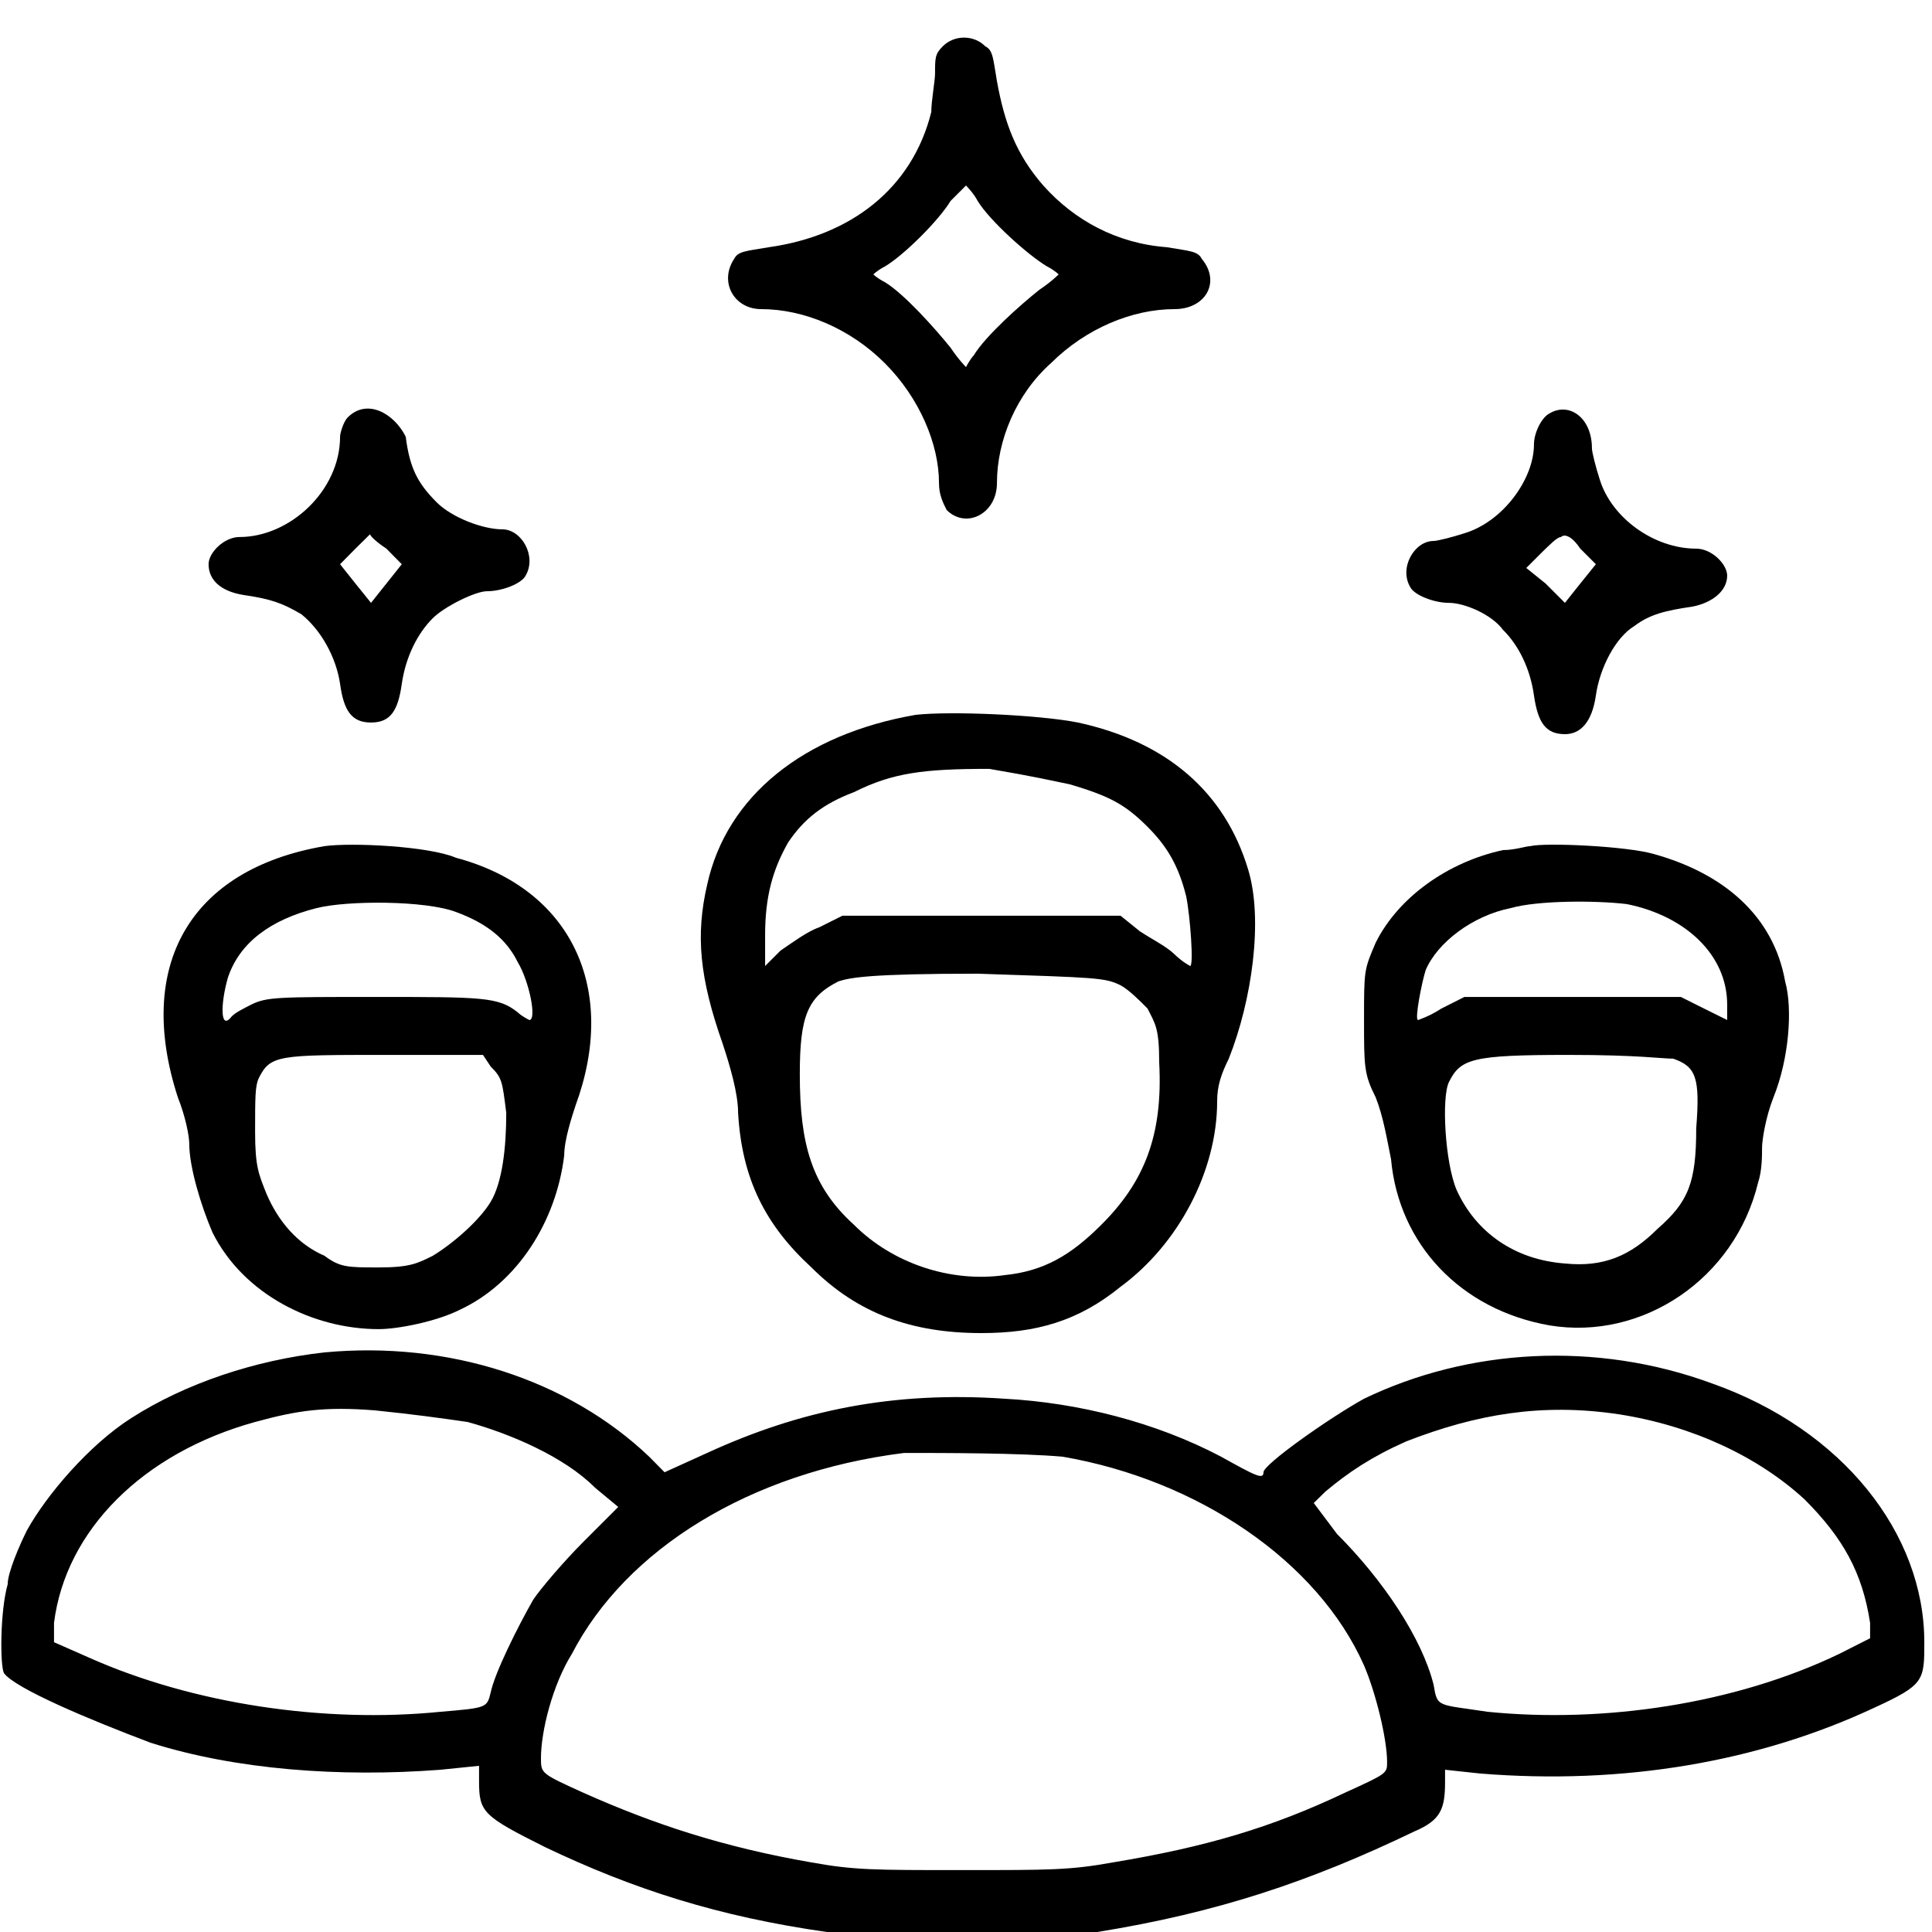
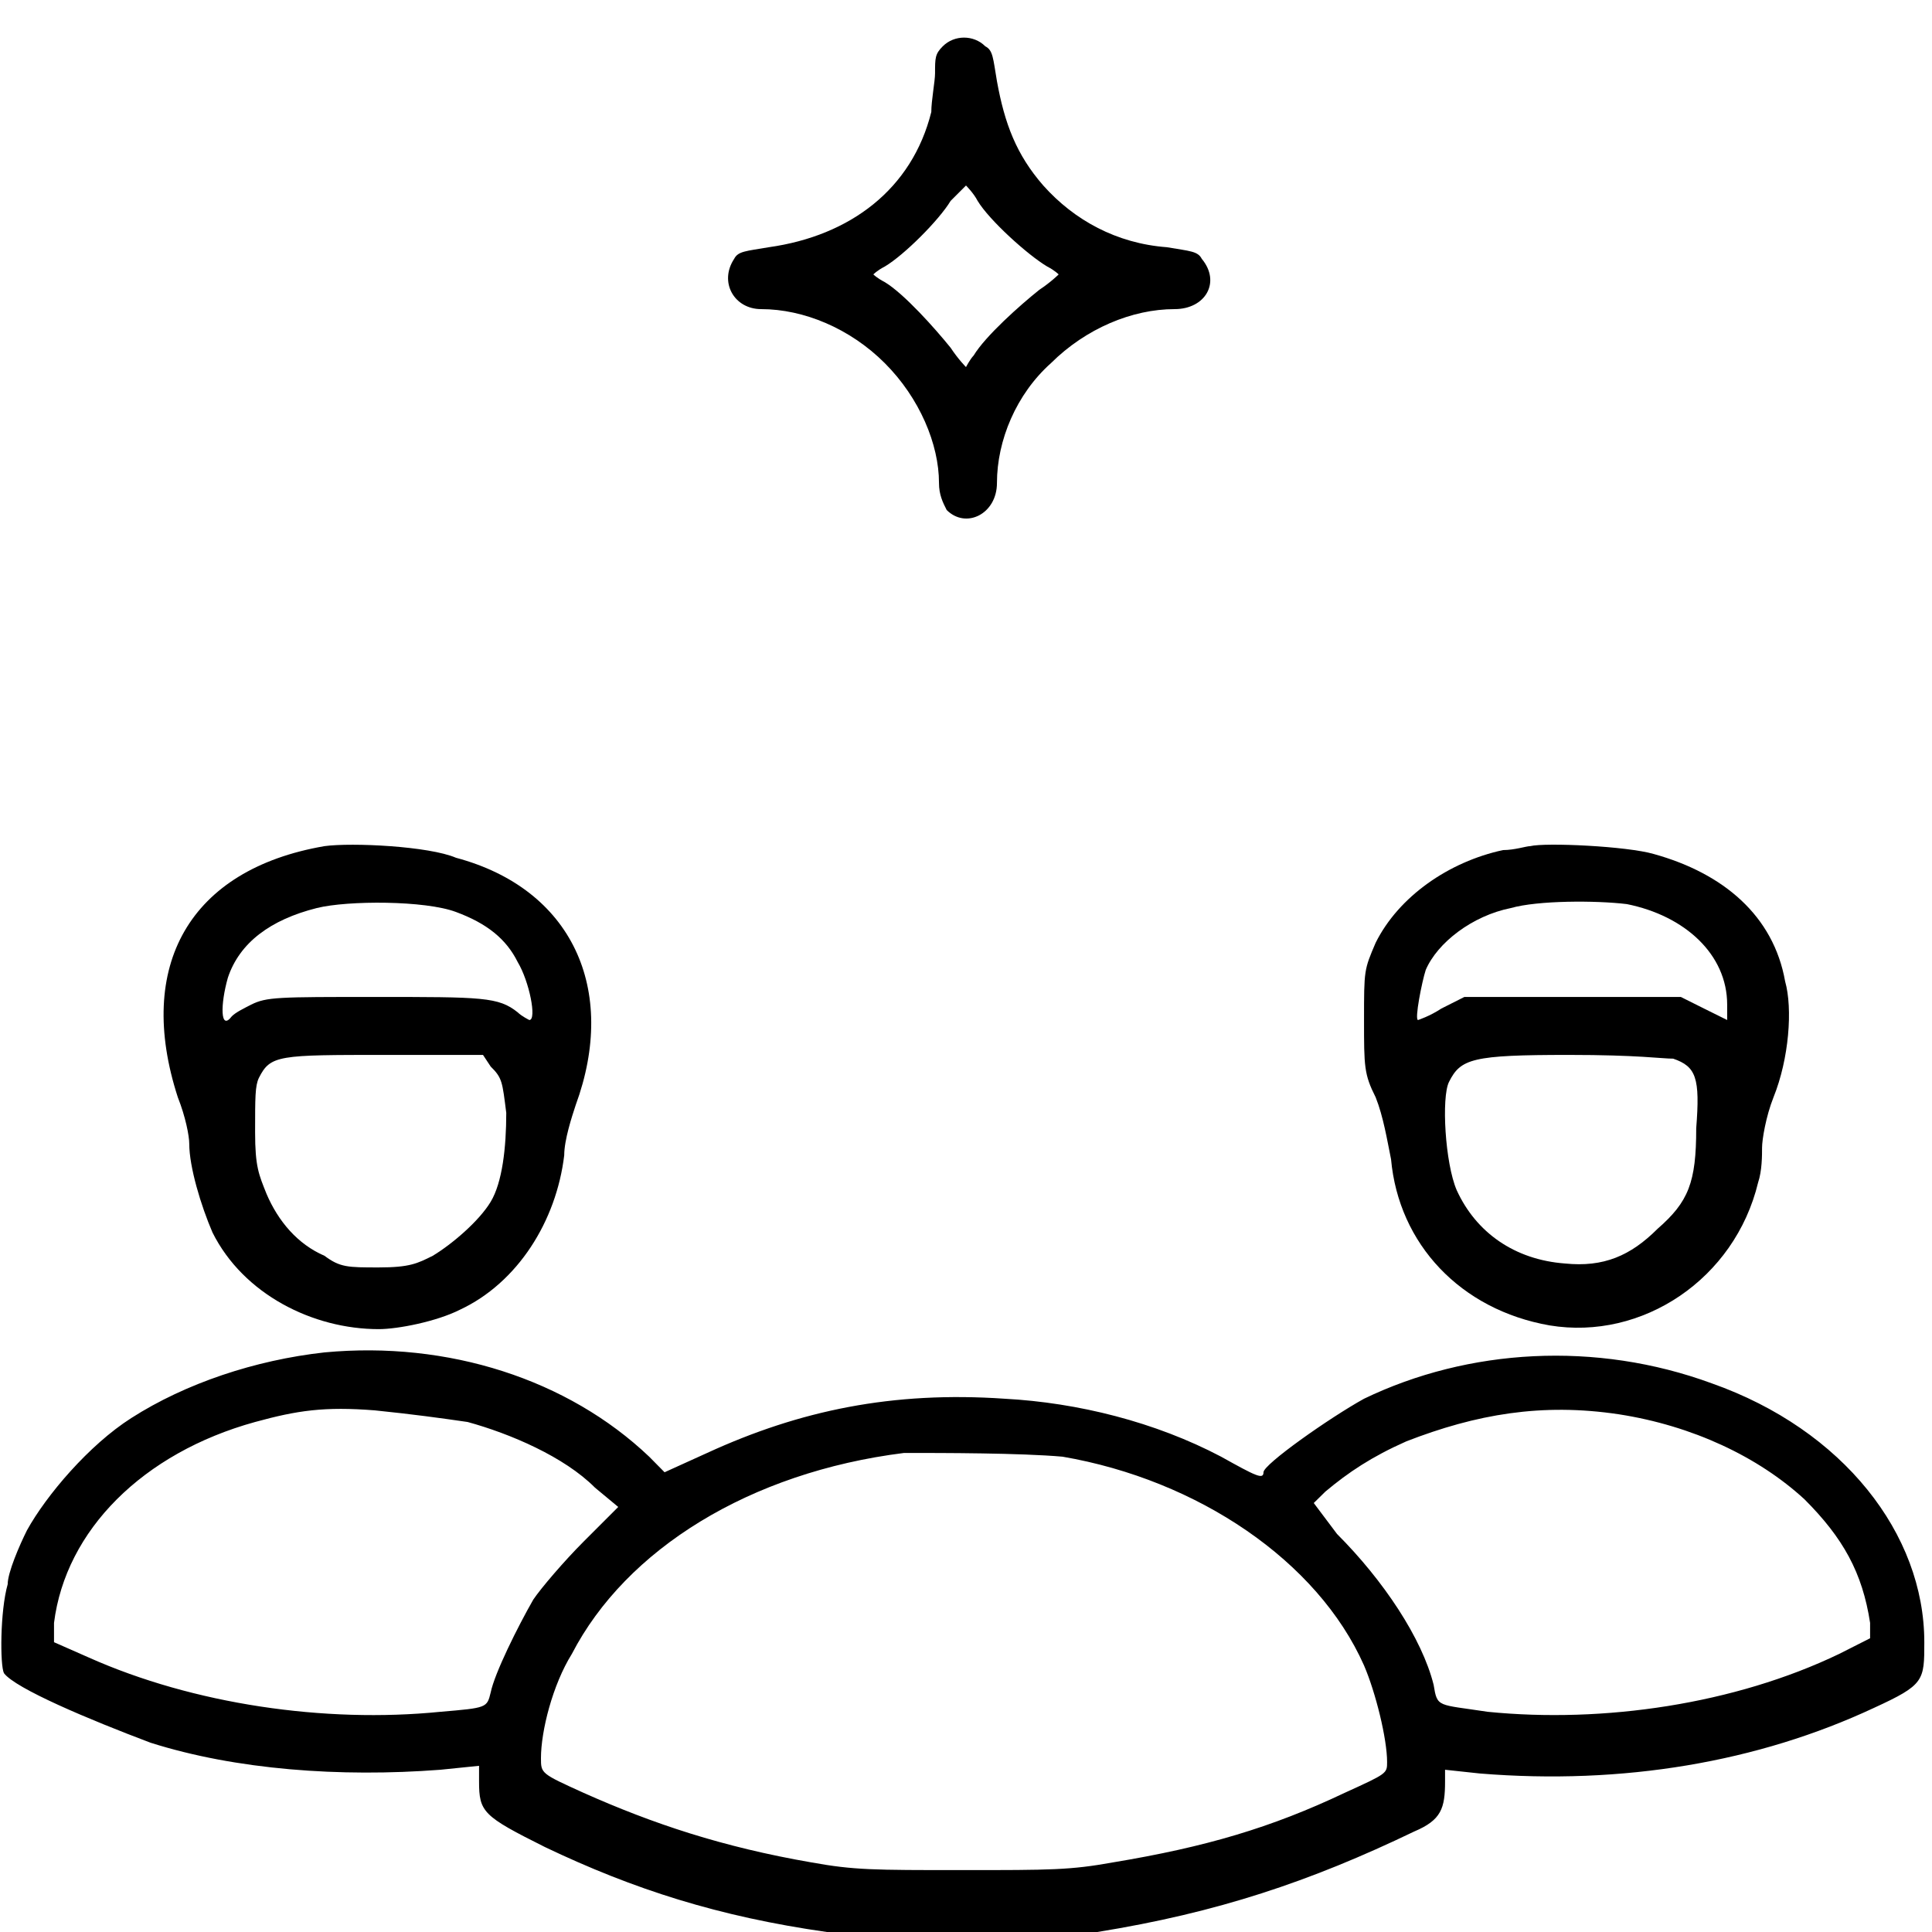
<svg xmlns="http://www.w3.org/2000/svg" width="50px" height="50px" viewBox="0 0 50 50">
  <g id="surface1">
    <path style=" stroke:none;fill-rule:nonzero;fill:rgb(0%,0%,0%);fill-opacity:1;" d="M 24.398 1.199 C 24.199 1.398 24.199 1.5 24.199 1.898 C 24.199 2.102 24.102 2.602 24.102 2.898 C 23.602 4.898 22 6.102 19.898 6.398 C 19.301 6.5 19.102 6.5 19 6.699 C 18.602 7.301 19 8 19.699 8 C 20.801 8 22 8.5 22.898 9.398 C 23.801 10.301 24.301 11.5 24.301 12.5 C 24.301 12.801 24.398 13 24.5 13.199 C 25 13.699 25.801 13.301 25.801 12.5 C 25.801 11.398 26.301 10.199 27.199 9.398 C 28.102 8.5 29.301 8 30.398 8 C 31.199 8 31.602 7.301 31.102 6.699 C 31 6.5 30.801 6.5 30.199 6.398 C 28.898 6.301 27.801 5.699 27 4.801 C 26.301 4 26 3.199 25.801 2.102 C 25.699 1.5 25.699 1.301 25.5 1.199 C 25.199 0.898 24.699 0.898 24.398 1.199 Z M 25.301 5.199 C 25.602 5.699 26.602 6.602 27.102 6.898 C 27.301 7 27.398 7.102 27.398 7.102 C 27.398 7.102 27.199 7.301 26.898 7.5 C 26.398 7.898 25.5 8.699 25.199 9.199 C 25.102 9.301 25 9.5 25 9.5 C 25 9.5 24.801 9.301 24.602 9 C 24.199 8.5 23.398 7.602 22.898 7.301 C 22.699 7.199 22.602 7.102 22.602 7.102 C 22.602 7.102 22.699 7 22.898 6.898 C 23.398 6.602 24.301 5.699 24.602 5.199 C 24.801 5 25 4.801 25 4.801 C 25 4.801 25.199 5 25.301 5.199 Z M 25.301 5.199 " />
-     <path style=" stroke:none;fill-rule:nonzero;fill:rgb(0%,0%,0%);fill-opacity:1;" d="M 9 10.801 C 8.898 10.898 8.801 11.199 8.801 11.301 C 8.801 12.699 7.5 13.898 6.199 13.898 C 5.801 13.898 5.398 14.301 5.398 14.602 C 5.398 15 5.699 15.301 6.301 15.398 C 7 15.5 7.301 15.602 7.801 15.898 C 8.301 16.301 8.699 17 8.801 17.699 C 8.898 18.398 9.102 18.699 9.602 18.699 C 10.102 18.699 10.301 18.398 10.398 17.699 C 10.5 17 10.801 16.398 11.199 16 C 11.5 15.699 12.301 15.301 12.602 15.301 C 13 15.301 13.5 15.102 13.602 14.898 C 13.898 14.398 13.5 13.699 13 13.699 C 12.5 13.699 11.699 13.398 11.301 13 C 10.801 12.5 10.602 12.102 10.5 11.301 C 10.199 10.699 9.5 10.301 9 10.801 Z M 10 14.199 L 10.398 14.602 L 9.602 15.602 L 9.199 15.102 L 8.801 14.602 L 9.199 14.199 C 9.398 14 9.602 13.801 9.602 13.801 C 9.5 13.801 9.699 14 10 14.199 Z M 10 14.199 " />
-     <path style=" stroke:none;fill-rule:nonzero;fill:rgb(0%,0%,0%);fill-opacity:1;" d="M 40.102 10.699 C 39.898 10.801 39.699 11.199 39.699 11.5 C 39.699 12.398 38.898 13.5 37.898 13.801 C 37.602 13.898 37.199 14 37.102 14 C 36.602 14 36.199 14.699 36.5 15.199 C 36.602 15.398 37.102 15.602 37.5 15.602 C 37.898 15.602 38.602 15.898 38.898 16.301 C 39.301 16.699 39.602 17.301 39.699 18 C 39.801 18.699 40 19 40.5 19 C 40.898 19 41.199 18.699 41.301 18 C 41.398 17.301 41.801 16.5 42.301 16.199 C 42.699 15.898 43.102 15.801 43.801 15.699 C 44.301 15.602 44.699 15.301 44.699 14.898 C 44.699 14.602 44.301 14.199 43.898 14.199 C 42.801 14.199 41.699 13.398 41.398 12.398 C 41.301 12.102 41.199 11.699 41.199 11.602 C 41.199 10.801 40.602 10.398 40.102 10.699 Z M 40.898 14.199 L 41.301 14.602 L 40.898 15.102 L 40.5 15.602 L 40 15.102 L 39.5 14.699 L 39.898 14.301 C 40.102 14.102 40.301 13.898 40.398 13.898 C 40.5 13.801 40.699 13.898 40.898 14.199 Z M 40.898 14.199 " />
-     <path style=" stroke:none;fill-rule:nonzero;fill:rgb(0%,0%,0%);fill-opacity:1;" d="M 23.699 18.5 C 20.801 19 18.801 20.602 18.301 22.898 C 18 24.199 18.102 25.301 18.699 27 C 18.898 27.602 19.102 28.301 19.102 28.801 C 19.199 30.5 19.801 31.699 21 32.801 C 22.199 34 23.602 34.5 25.398 34.5 C 26.801 34.5 27.898 34.199 29 33.301 C 30.5 32.199 31.5 30.301 31.5 28.5 C 31.5 28.102 31.602 27.801 31.801 27.398 C 32.398 25.898 32.699 23.801 32.301 22.5 C 31.699 20.5 30.199 19.199 27.898 18.699 C 26.898 18.5 24.602 18.398 23.699 18.5 Z M 27.699 20.301 C 28.699 20.602 29.102 20.801 29.699 21.398 C 30.199 21.898 30.5 22.398 30.699 23.199 C 30.801 23.699 30.898 25 30.801 25 C 30.801 25 30.602 24.898 30.398 24.699 C 30.199 24.5 29.801 24.301 29.5 24.102 L 29 23.699 L 21.801 23.699 L 21.199 24 C 20.898 24.102 20.5 24.398 20.199 24.602 L 19.801 25 L 19.801 24.199 C 19.801 23.199 20 22.5 20.398 21.801 C 20.801 21.199 21.301 20.801 22.102 20.5 C 23.102 20 23.898 19.898 25.602 19.898 C 26.801 20.102 27.199 20.199 27.699 20.301 Z M 29 25.5 C 29.199 25.602 29.5 25.898 29.699 26.102 C 29.898 26.5 30 26.602 30 27.5 C 30.102 29.398 29.602 30.602 28.5 31.699 C 27.699 32.5 27 32.898 26 33 C 24.602 33.199 23.102 32.699 22.102 31.699 C 21 30.699 20.699 29.602 20.699 27.801 C 20.699 26.301 20.898 25.801 21.699 25.398 C 22 25.301 22.5 25.199 25.301 25.199 C 28.398 25.301 28.602 25.301 29 25.5 Z M 29 25.5 " />
    <path style=" stroke:none;fill-rule:nonzero;fill:rgb(0%,0%,0%);fill-opacity:1;" d="M 8.398 21.898 C 4.898 22.5 3.5 25 4.602 28.398 C 4.801 28.898 4.898 29.398 4.898 29.602 C 4.898 30.199 5.199 31.199 5.5 31.898 C 6.301 33.5 8.102 34.398 9.801 34.398 C 10.301 34.398 11.301 34.199 11.898 33.898 C 13.398 33.199 14.398 31.602 14.602 29.898 C 14.602 29.5 14.801 28.898 14.898 28.602 C 16 25.602 14.801 23 11.801 22.199 C 11.102 21.898 9.102 21.801 8.398 21.898 Z M 11.801 23.602 C 12.602 23.898 13.102 24.301 13.398 24.898 C 13.699 25.398 13.898 26.398 13.699 26.398 C 13.699 26.398 13.5 26.301 13.398 26.199 C 12.898 25.801 12.5 25.801 9.699 25.801 C 7.199 25.801 6.898 25.801 6.5 26 C 6.301 26.102 6.102 26.199 6 26.301 C 5.699 26.699 5.699 26 5.898 25.301 C 6.199 24.398 7 23.801 8.199 23.5 C 9 23.301 11 23.301 11.801 23.602 Z M 12.699 27.602 C 13 27.898 13 28 13.102 28.801 C 13.102 29.699 13 30.602 12.699 31.102 C 12.398 31.602 11.699 32.199 11.199 32.5 C 10.801 32.699 10.602 32.801 9.801 32.801 C 9 32.801 8.801 32.801 8.398 32.5 C 7.699 32.199 7.199 31.602 6.898 30.898 C 6.699 30.398 6.602 30.199 6.602 29.301 C 6.602 28.398 6.602 28.102 6.699 27.898 C 7 27.301 7.199 27.301 10 27.301 L 12.5 27.301 Z M 12.699 27.602 " />
    <path style=" stroke:none;fill-rule:nonzero;fill:rgb(0%,0%,0%);fill-opacity:1;" d="M 39.602 21.898 C 39.5 21.898 39.199 22 38.898 22 C 37.5 22.301 36.199 23.199 35.602 24.398 C 35.301 25.102 35.301 25.102 35.301 26.398 C 35.301 27.602 35.301 27.801 35.602 28.398 C 35.801 28.898 35.898 29.5 36 30 C 36.199 32.199 37.801 33.898 40.102 34.301 C 42.5 34.699 44.898 33.102 45.5 30.602 C 45.602 30.301 45.602 29.898 45.602 29.699 C 45.602 29.5 45.699 28.898 45.898 28.398 C 46.301 27.398 46.398 26.102 46.199 25.398 C 45.898 23.699 44.602 22.602 42.801 22.102 C 42.102 21.898 40 21.801 39.602 21.898 Z M 42.102 23.398 C 43.602 23.699 44.699 24.699 44.699 26 L 44.699 26.398 L 44.102 26.102 L 43.5 25.801 L 37.898 25.801 L 37.301 26.102 C 37 26.301 36.699 26.398 36.699 26.398 C 36.602 26.398 36.801 25.398 36.898 25.102 C 37.199 24.398 38.102 23.699 39.102 23.5 C 39.801 23.301 41.301 23.301 42.102 23.398 Z M 43.301 27.398 C 43.898 27.602 44 27.898 43.898 29.199 C 43.898 30.602 43.699 31.102 42.898 31.801 C 42.199 32.5 41.5 32.801 40.5 32.699 C 39.199 32.602 38.199 31.898 37.699 30.801 C 37.398 30.102 37.301 28.398 37.5 28 C 37.801 27.398 38.102 27.301 40.602 27.301 C 42.398 27.301 43 27.398 43.301 27.398 Z M 43.301 27.398 " />
    <path style=" stroke:none;fill-rule:nonzero;fill:rgb(0%,0%,0%);fill-opacity:1;" d="M 8.398 35 C 6.602 35.199 4.801 35.801 3.398 36.699 C 2.301 37.398 1.199 38.699 0.699 39.602 C 0.5 40 0.199 40.699 0.199 41 C 0 41.699 0 43.102 0.102 43.301 C 0.398 43.699 2.301 44.5 3.898 45.102 C 6.102 45.801 8.801 46 11.398 45.801 L 12.398 45.699 L 12.398 46.102 C 12.398 46.898 12.5 47 14.102 47.801 C 16.398 48.898 18.602 49.602 21.398 50 C 22.898 50.199 26.898 50.199 28.398 50 C 31.5 49.5 33.898 48.699 36.602 47.398 C 37.301 47.102 37.398 46.801 37.398 46.102 L 37.398 45.801 L 38.301 45.898 C 42 46.199 45.5 45.602 48.5 44.199 C 49.801 43.602 49.801 43.5 49.801 42.5 C 49.801 39.699 47.699 37 44.301 35.801 C 41.301 34.699 38 34.898 35.301 36.199 C 34.398 36.699 32.699 37.898 32.699 38.102 C 32.699 38.301 32.5 38.199 31.602 37.699 C 29.898 36.801 27.898 36.301 26 36.199 C 23.102 36 20.699 36.5 18.301 37.602 L 17.199 38.102 L 16.801 37.699 C 14.699 35.699 11.602 34.699 8.398 35 Z M 12.102 36.801 C 13.199 37.102 14.602 37.699 15.398 38.5 L 16 39 L 15.102 39.898 C 14.602 40.398 14 41.102 13.801 41.398 C 13.398 42.102 12.801 43.301 12.699 43.801 C 12.602 44.199 12.602 44.199 11.398 44.301 C 8.398 44.602 5 44.102 2.301 42.898 L 1.398 42.5 L 1.398 42 C 1.699 39.602 3.699 37.602 6.602 36.801 C 7.699 36.5 8.398 36.398 9.699 36.5 C 10.699 36.602 11.398 36.699 12.102 36.801 Z M 41.898 36.602 C 43.801 36.898 45.5 37.699 46.699 38.801 C 47.699 39.801 48.199 40.699 48.398 42 L 48.398 42.398 L 47.602 42.801 C 44.898 44.102 41.5 44.602 38.5 44.301 C 37.199 44.102 37.199 44.199 37.102 43.602 C 36.801 42.398 35.801 40.898 34.602 39.699 L 34 38.898 L 34.301 38.602 C 34.898 38.102 35.5 37.699 36.398 37.301 C 38.199 36.602 39.898 36.301 41.898 36.602 Z M 27.5 37.699 C 31 38.301 34.102 40.398 35.301 43.102 C 35.602 43.801 35.898 45 35.898 45.602 C 35.898 45.898 35.898 45.898 34.801 46.398 C 32.898 47.301 31.199 47.801 28.801 48.199 C 27.699 48.398 27.199 48.398 24.898 48.398 C 22.602 48.398 22.102 48.398 21 48.199 C 18.699 47.801 16.898 47.199 15.102 46.398 C 14 45.898 14 45.898 14 45.5 C 14 44.801 14.301 43.602 14.801 42.801 C 16.199 40.102 19.398 38.102 23.398 37.602 C 24.398 37.602 26.398 37.602 27.5 37.699 Z M 27.5 37.699 " />
  </g>
</svg>